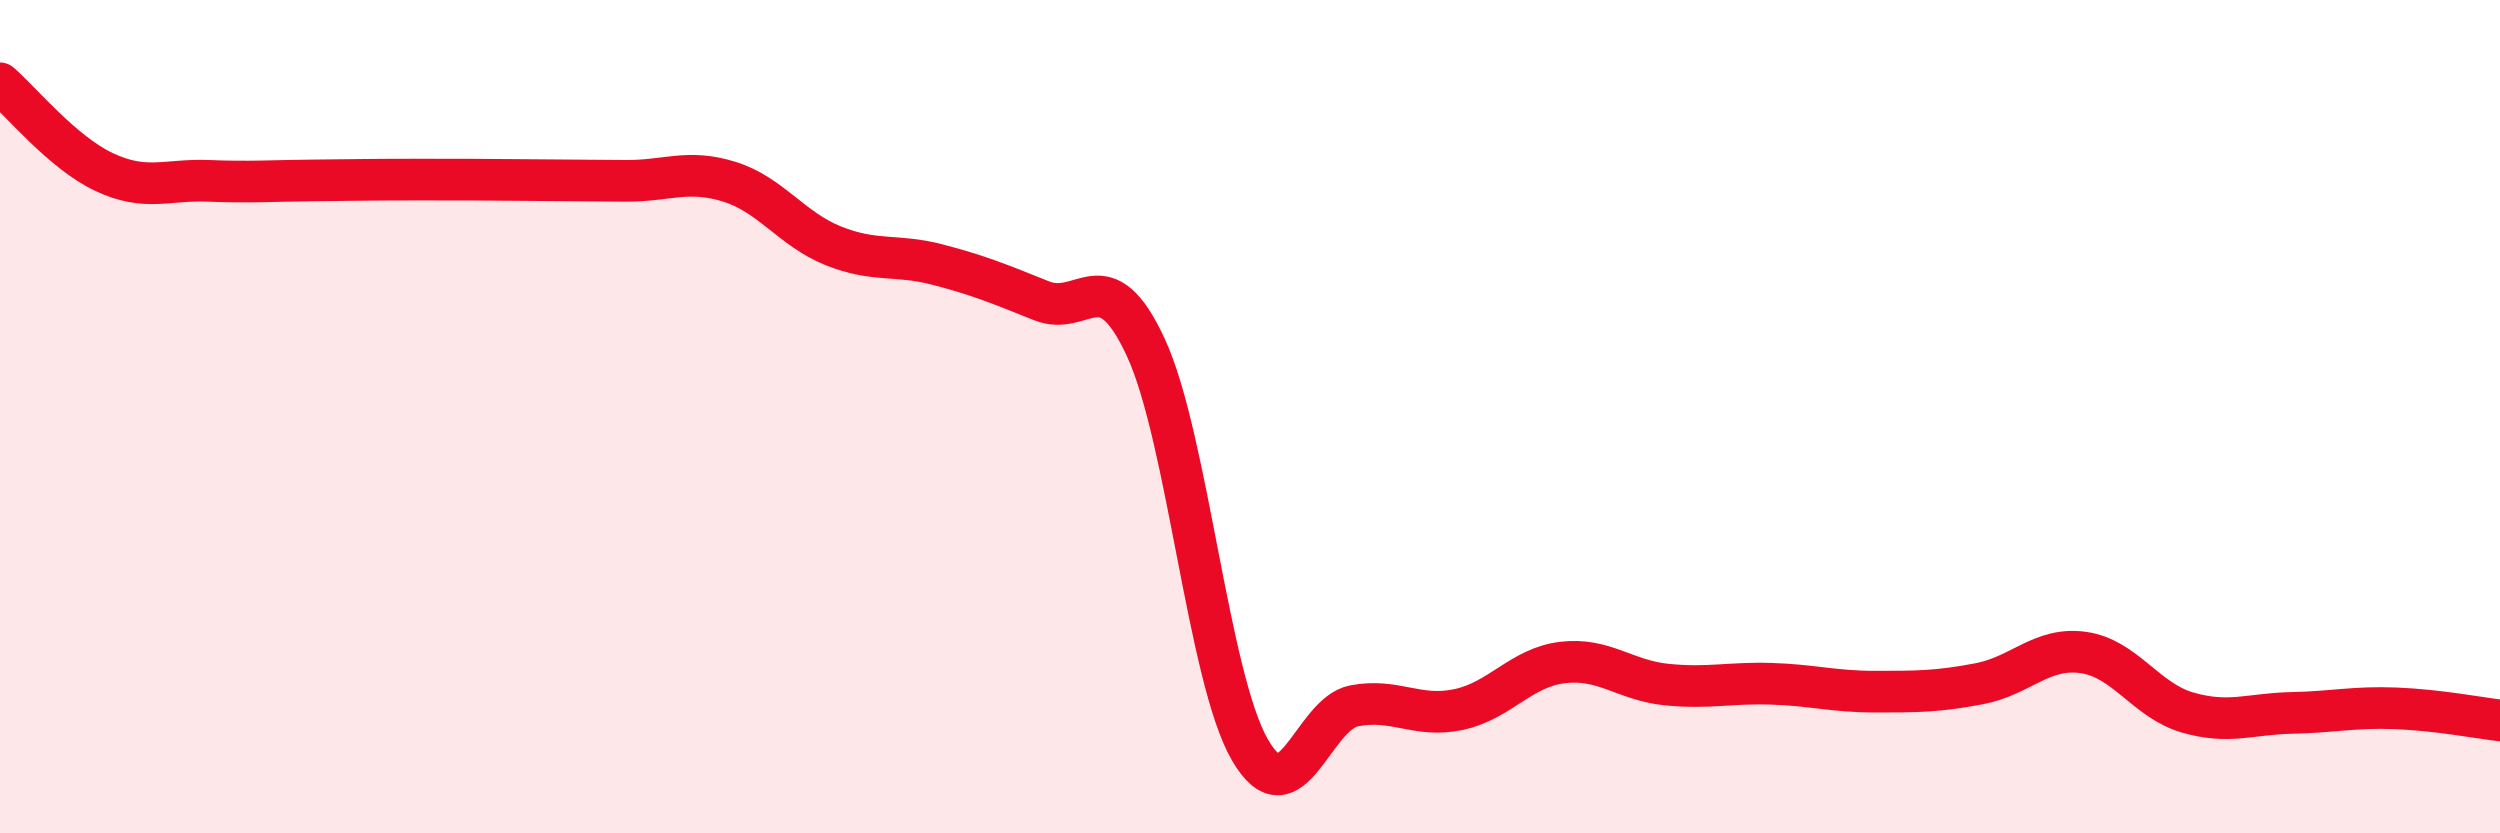
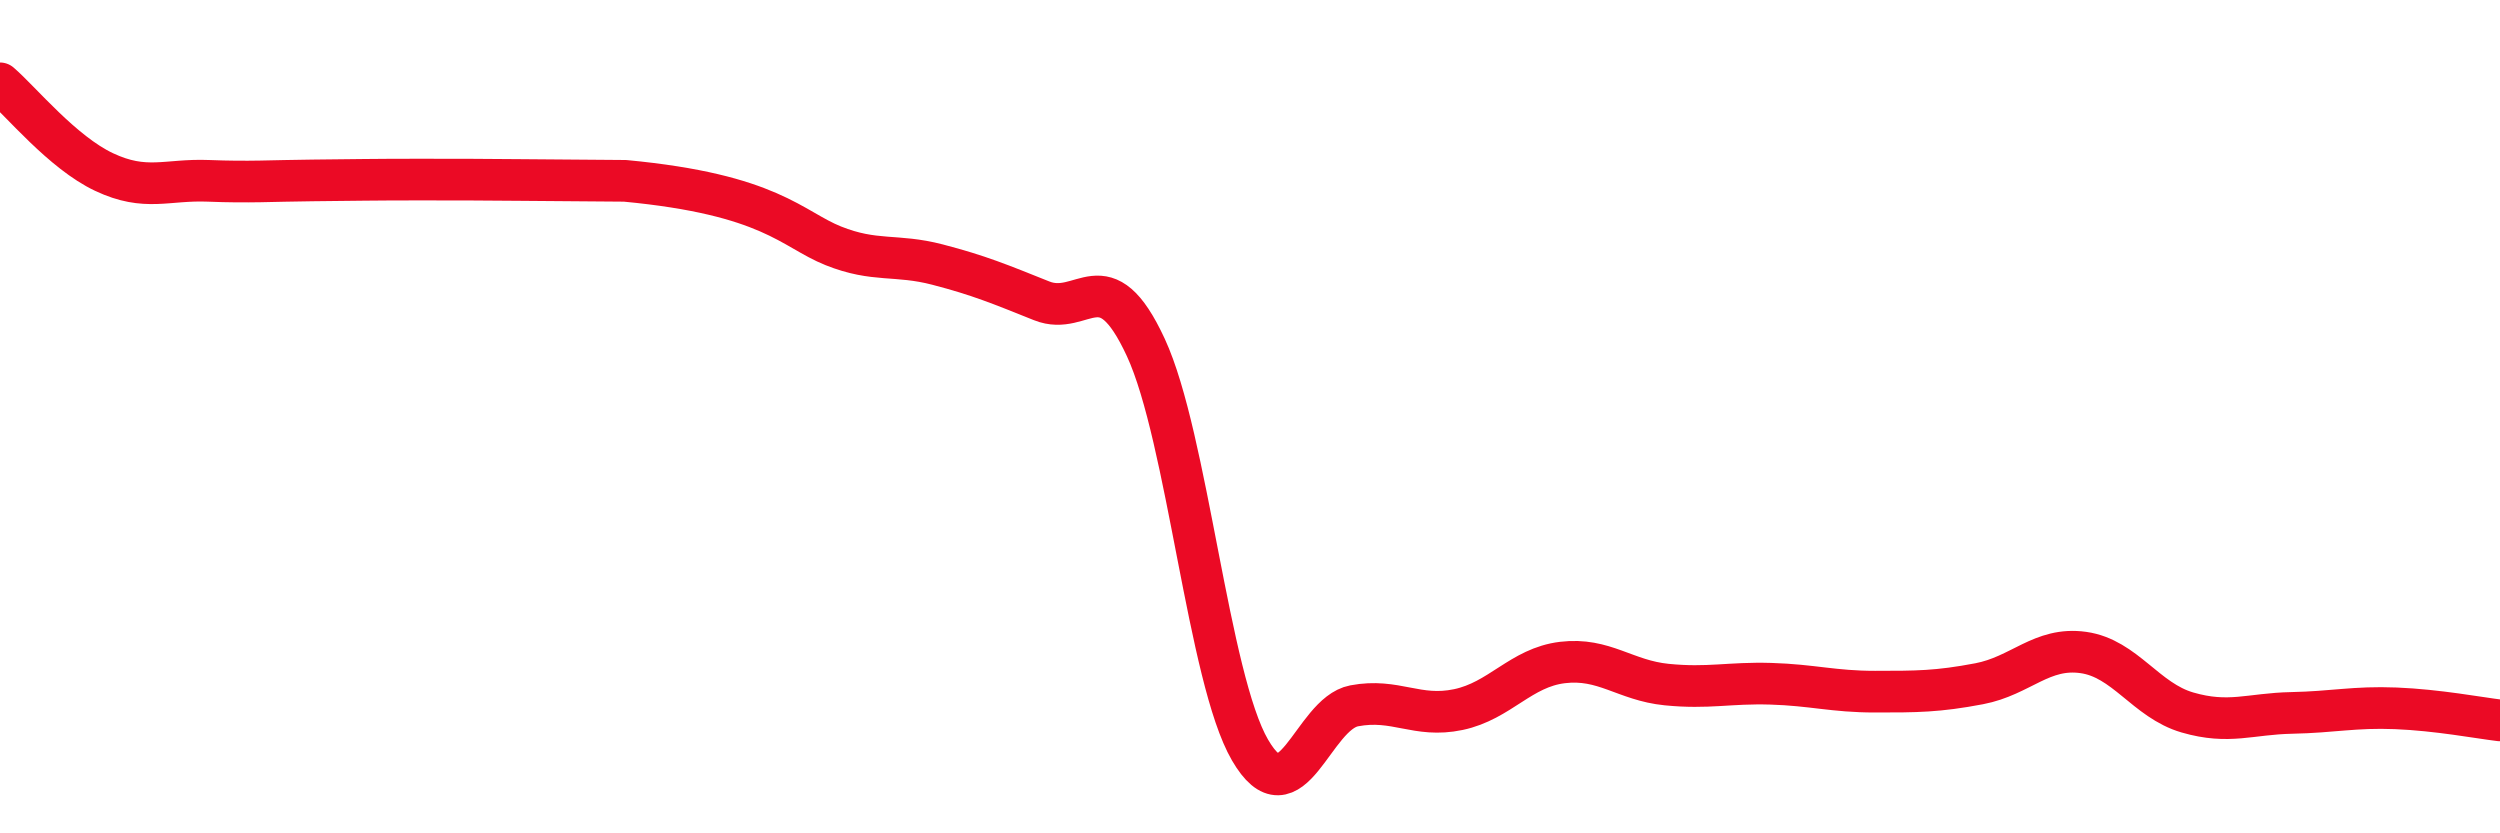
<svg xmlns="http://www.w3.org/2000/svg" width="60" height="20" viewBox="0 0 60 20">
-   <path d="M 0,2 C 0.5,2.43 1.5,3.66 2.5,4.13 C 3.5,4.6 4,4.3 5,4.34 C 6,4.38 6.5,4.34 7.5,4.33 C 8.5,4.32 9,4.31 10,4.31 C 11,4.31 11.5,4.31 12.5,4.32 C 13.5,4.33 14,4.33 15,4.34 C 16,4.35 16.5,4.05 17.5,4.36 C 18.5,4.67 19,5.5 20,5.9 C 21,6.3 21.5,6.09 22.5,6.35 C 23.5,6.61 24,6.82 25,7.22 C 26,7.62 26.5,6.18 27.5,8.34 C 28.5,10.5 29,16.28 30,18 C 31,19.72 31.5,17.13 32.5,16.94 C 33.5,16.75 34,17.24 35,17.03 C 36,16.82 36.5,16.02 37.5,15.9 C 38.5,15.78 39,16.33 40,16.43 C 41,16.53 41.5,16.38 42.5,16.41 C 43.5,16.44 44,16.6 45,16.6 C 46,16.6 46.5,16.6 47.5,16.41 C 48.5,16.22 49,15.52 50,15.66 C 51,15.8 51.5,16.81 52.5,17.1 C 53.5,17.39 54,17.13 55,17.11 C 56,17.09 56.5,16.96 57.5,17 C 58.5,17.04 59.5,17.23 60,17.29L60 20L0 20Z" fill="#EB0A25" opacity="0.1" stroke-linecap="round" stroke-linejoin="round" />
-   <path d="M 0,2 C 0.5,2.43 1.5,3.66 2.5,4.13 C 3.5,4.6 4,4.3 5,4.34 C 6,4.38 6.5,4.34 7.5,4.33 C 8.5,4.32 9,4.31 10,4.31 C 11,4.31 11.5,4.31 12.5,4.32 C 13.5,4.33 14,4.33 15,4.34 C 16,4.35 16.5,4.05 17.5,4.36 C 18.5,4.67 19,5.5 20,5.9 C 21,6.3 21.5,6.09 22.5,6.35 C 23.5,6.61 24,6.82 25,7.22 C 26,7.62 26.5,6.18 27.5,8.34 C 28.5,10.5 29,16.28 30,18 C 31,19.72 31.5,17.13 32.5,16.94 C 33.5,16.75 34,17.24 35,17.03 C 36,16.82 36.5,16.02 37.5,15.9 C 38.5,15.78 39,16.33 40,16.43 C 41,16.53 41.5,16.38 42.5,16.41 C 43.5,16.44 44,16.6 45,16.6 C 46,16.6 46.5,16.6 47.5,16.41 C 48.5,16.22 49,15.52 50,15.66 C 51,15.8 51.5,16.81 52.5,17.1 C 53.5,17.39 54,17.13 55,17.11 C 56,17.09 56.5,16.96 57.5,17 C 58.5,17.04 59.5,17.23 60,17.29" stroke="#EB0A25" stroke-width="1" fill="none" stroke-linecap="round" stroke-linejoin="round" />
+   <path d="M 0,2 C 0.5,2.43 1.5,3.66 2.5,4.13 C 3.5,4.6 4,4.3 5,4.34 C 6,4.38 6.5,4.34 7.5,4.33 C 8.5,4.32 9,4.31 10,4.31 C 11,4.31 11.5,4.31 12.5,4.32 C 13.5,4.33 14,4.33 15,4.34 C 18.5,4.67 19,5.5 20,5.9 C 21,6.3 21.5,6.09 22.5,6.35 C 23.5,6.61 24,6.82 25,7.22 C 26,7.62 26.5,6.18 27.5,8.34 C 28.5,10.5 29,16.28 30,18 C 31,19.72 31.5,17.13 32.5,16.94 C 33.5,16.75 34,17.24 35,17.03 C 36,16.82 36.5,16.02 37.5,15.9 C 38.5,15.78 39,16.33 40,16.43 C 41,16.53 41.5,16.38 42.5,16.41 C 43.5,16.44 44,16.6 45,16.6 C 46,16.6 46.5,16.6 47.5,16.41 C 48.5,16.22 49,15.52 50,15.66 C 51,15.8 51.5,16.81 52.5,17.1 C 53.5,17.39 54,17.13 55,17.11 C 56,17.09 56.5,16.96 57.5,17 C 58.5,17.04 59.5,17.23 60,17.29" stroke="#EB0A25" stroke-width="1" fill="none" stroke-linecap="round" stroke-linejoin="round" />
</svg>